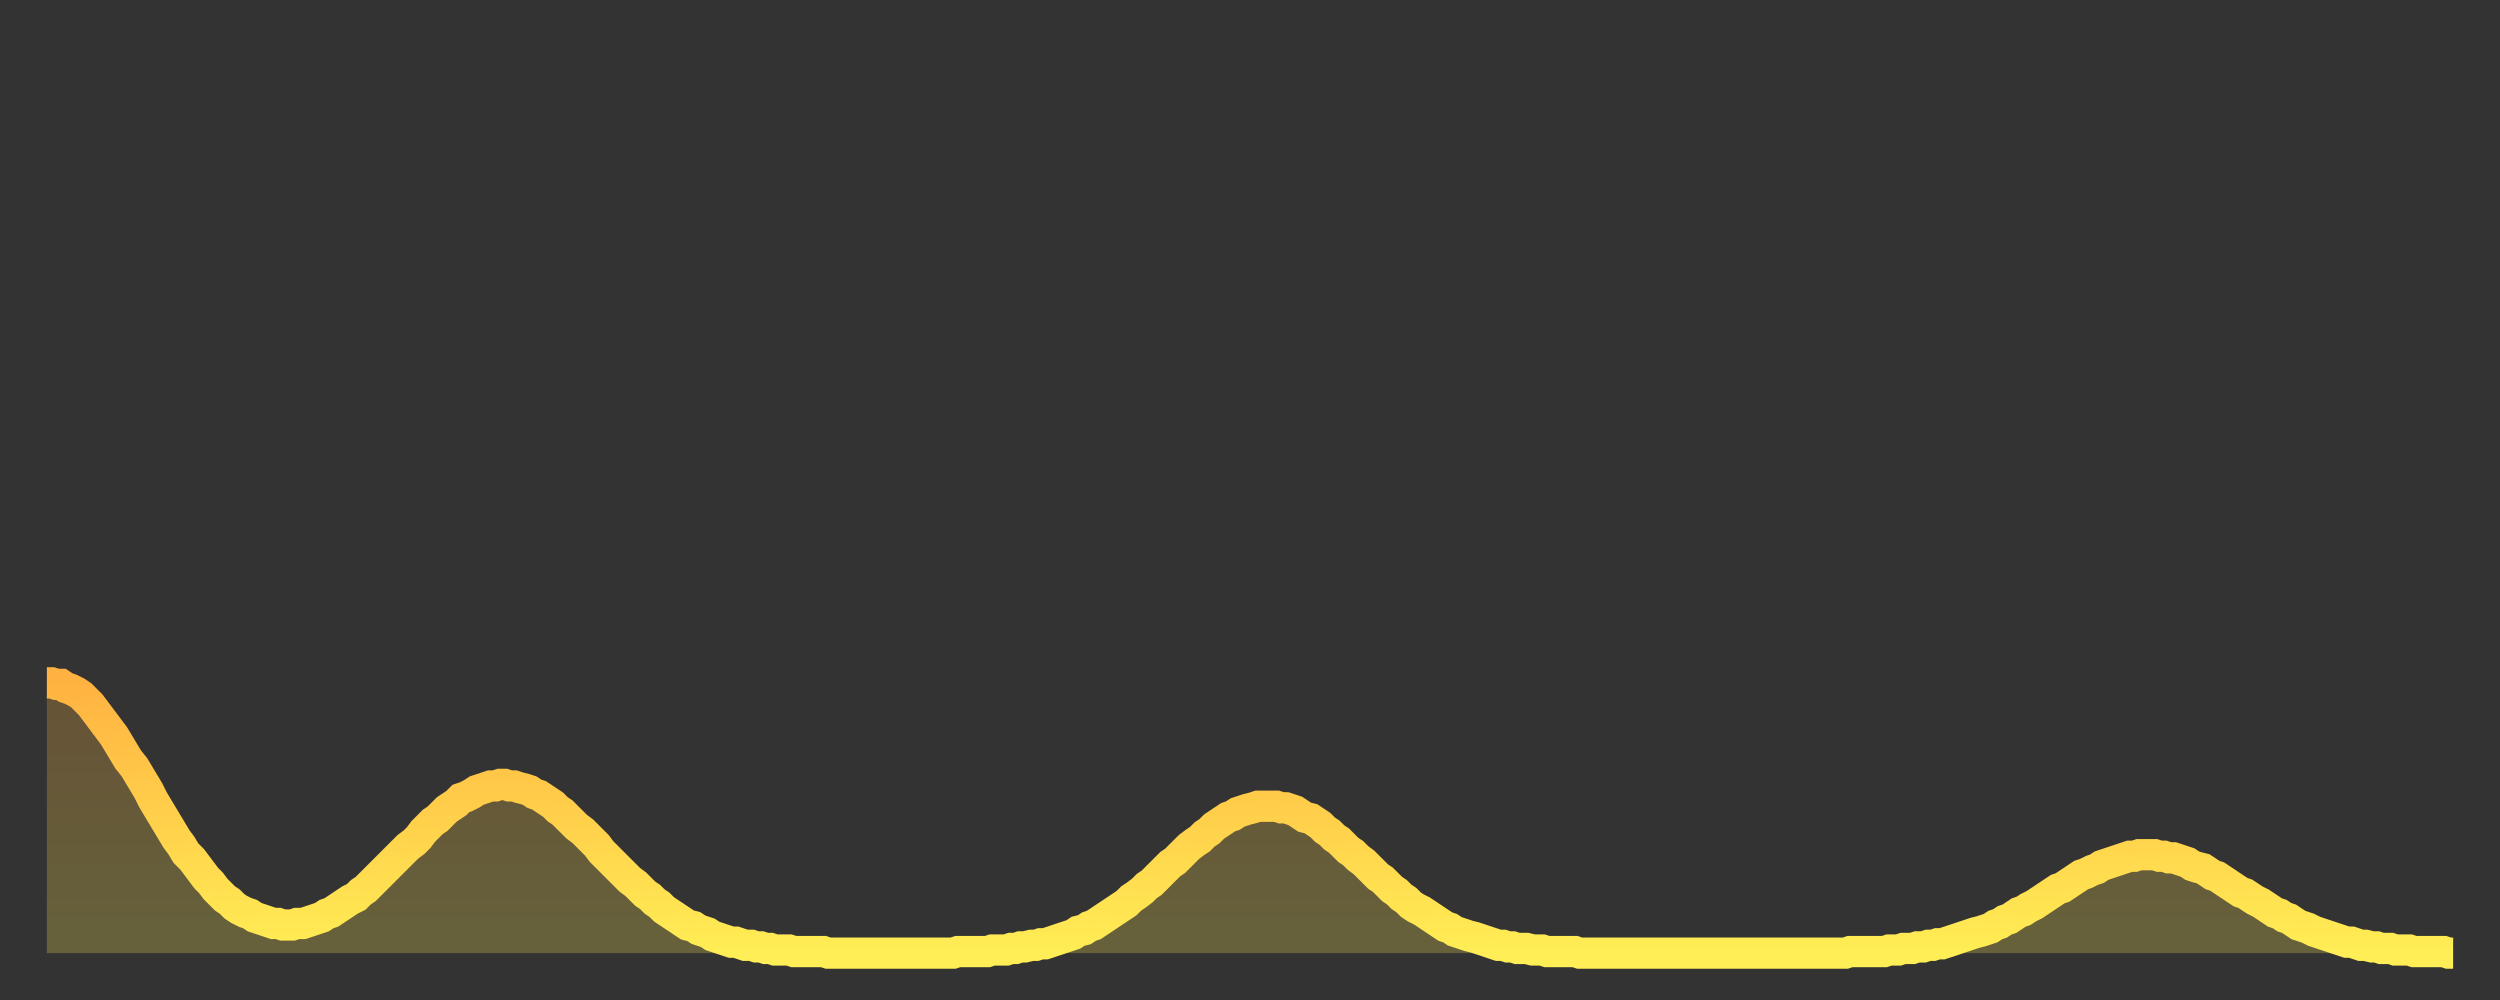
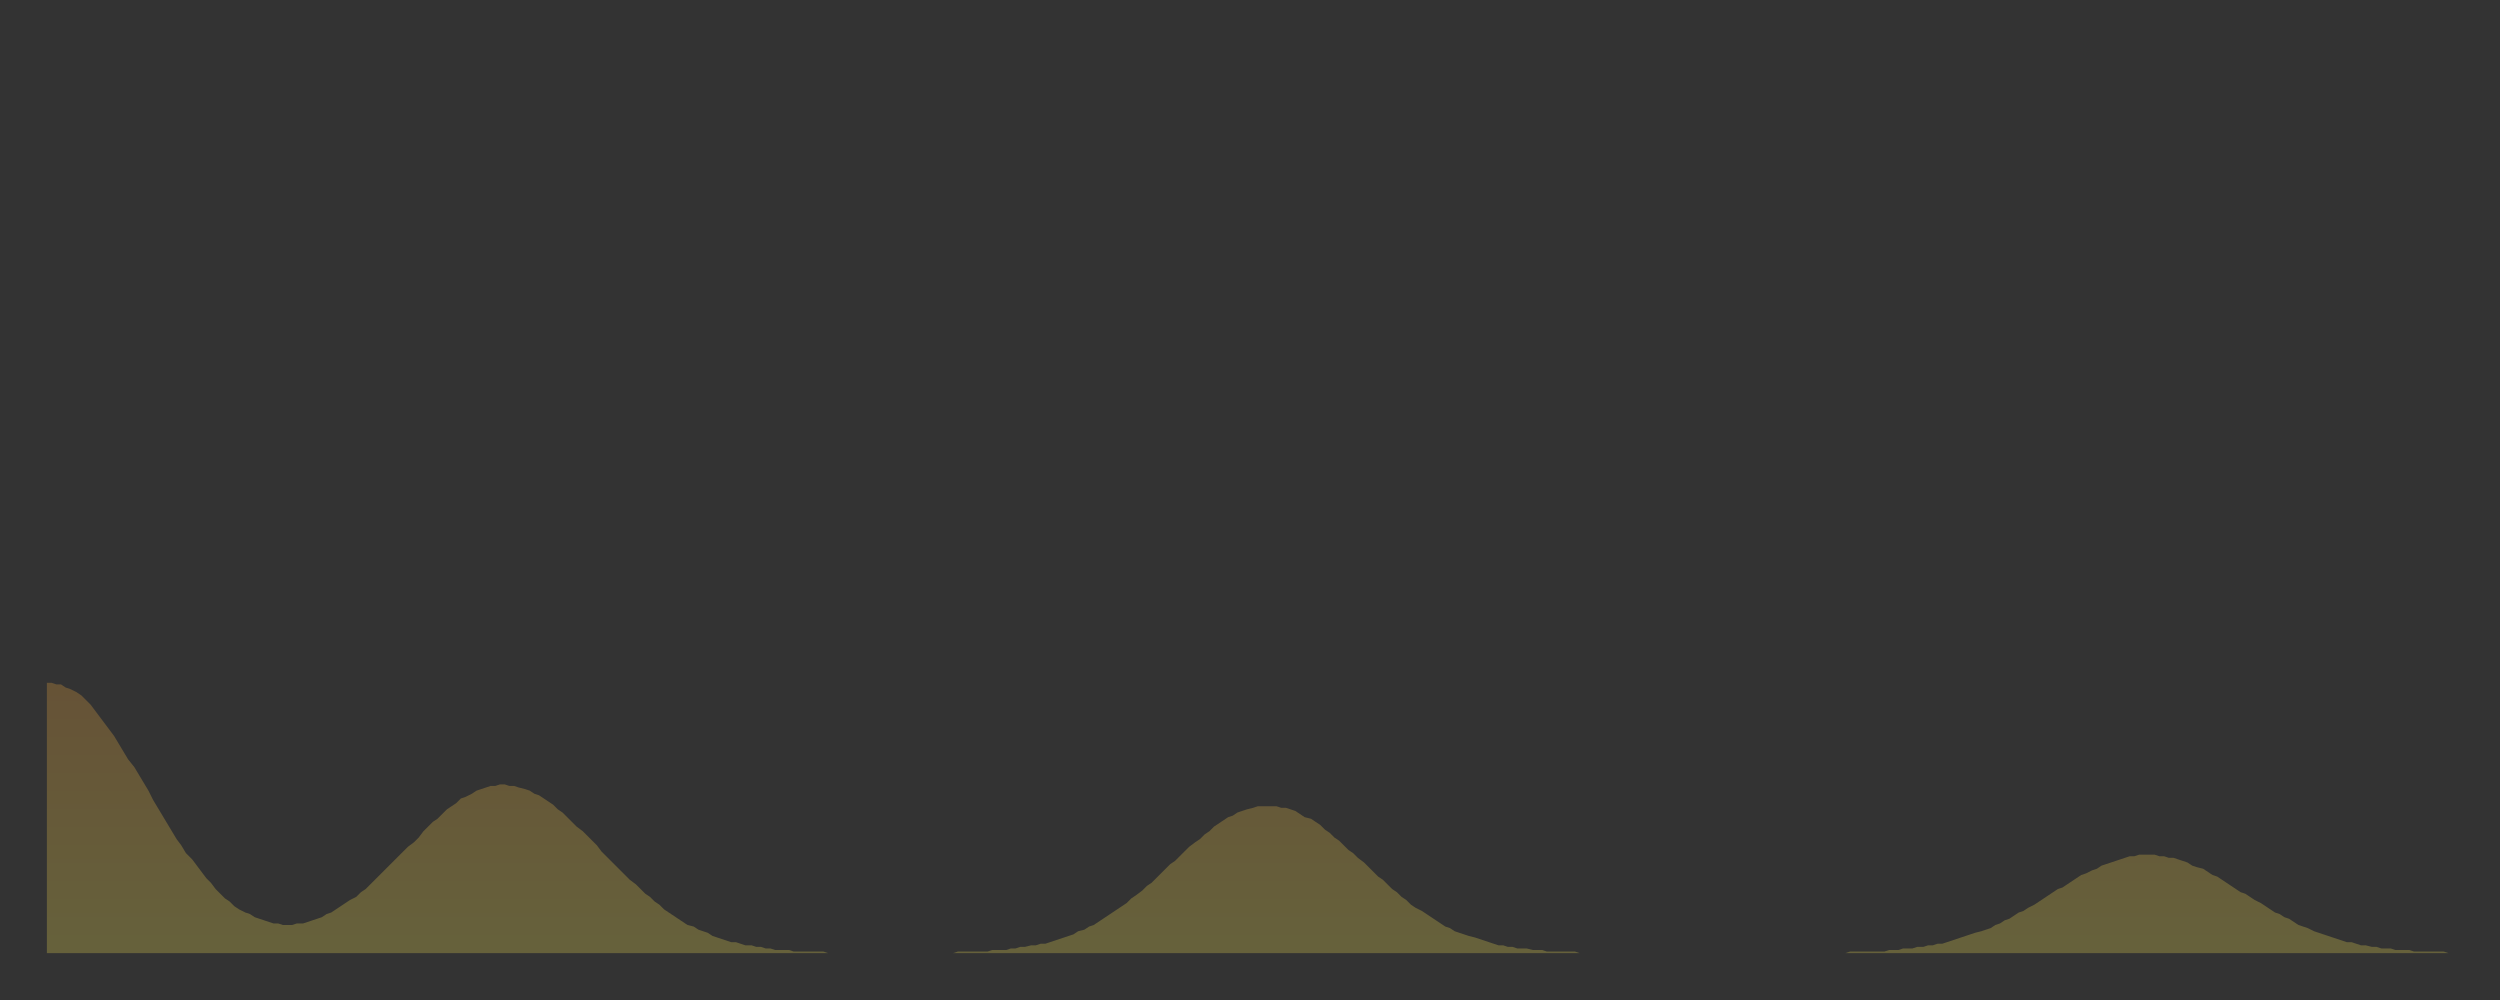
<svg xmlns="http://www.w3.org/2000/svg" baseProfile="full" height="64" version="1.1" width="160">
  <rect width="100%" height="100%" fill="#333333" stroke="none" />
  <defs>
    <linearGradient id="id381358" x1="0" x2="0" y1="0" y2="1">
      <stop offset="0%" stop-color="#ffb241" />
      <stop offset="50%" stop-color="#ffd04b" />
      <stop offset="100%" stop-color="#ffee55" />
    </linearGradient>
  </defs>
  <g transform="translate(3,3)">
    <g>
-       <path d="M 0.0 40.7 L 0.3 40.7 0.6 40.8 0.9 40.8 1.2 41.0 1.5 41.1 1.9 41.3 2.2 41.5 2.5 41.8 2.8 42.1 3.1 42.5 3.4 42.9 3.7 43.3 4.0 43.7 4.3 44.1 4.6 44.6 4.9 45.1 5.2 45.6 5.6 46.1 5.9 46.6 6.2 47.1 6.5 47.6 6.8 48.2 7.1 48.7 7.4 49.2 7.7 49.7 8.0 50.2 8.3 50.7 8.6 51.1 8.9 51.6 9.3 52.0 9.6 52.4 9.9 52.8 10.2 53.2 10.5 53.5 10.8 53.9 11.1 54.2 11.4 54.5 11.7 54.7 12.0 55.0 12.3 55.2 12.7 55.4 13.0 55.5 13.3 55.7 13.6 55.8 13.9 55.9 14.2 56.0 14.5 56.1 14.8 56.1 15.1 56.2 15.4 56.2 15.7 56.2 16.0 56.1 16.4 56.1 16.7 56.0 17.0 55.9 17.3 55.8 17.6 55.7 17.9 55.5 18.2 55.4 18.5 55.2 18.8 55.0 19.1 54.8 19.4 54.6 19.8 54.4 20.1 54.1 20.4 53.9 20.7 53.6 21.0 53.3 21.3 53.0 21.6 52.7 21.9 52.4 22.2 52.1 22.5 51.8 22.8 51.5 23.1 51.2 23.5 50.9 23.8 50.6 24.1 50.2 24.4 49.9 24.7 49.6 25.0 49.4 25.3 49.1 25.6 48.8 25.9 48.6 26.2 48.4 26.5 48.1 26.8 48.0 27.2 47.8 27.5 47.6 27.8 47.5 28.1 47.4 28.4 47.3 28.7 47.3 29.0 47.2 29.3 47.2 29.6 47.3 29.9 47.3 30.2 47.4 30.6 47.5 30.9 47.6 31.2 47.8 31.5 47.9 31.8 48.1 32.1 48.3 32.4 48.5 32.7 48.8 33.0 49.0 33.3 49.3 33.6 49.6 33.9 49.9 34.3 50.2 34.6 50.5 34.9 50.8 35.2 51.1 35.5 51.5 35.8 51.8 36.1 52.1 36.4 52.4 36.7 52.7 37.0 53.0 37.3 53.3 37.7 53.6 38.0 53.9 38.3 54.2 38.6 54.4 38.9 54.7 39.2 54.9 39.5 55.2 39.8 55.4 40.1 55.6 40.4 55.8 40.7 56.0 41.0 56.2 41.4 56.3 41.7 56.5 42.0 56.6 42.3 56.7 42.6 56.9 42.9 57.0 43.2 57.1 43.5 57.2 43.8 57.3 44.1 57.3 44.4 57.4 44.7 57.5 45.1 57.5 45.4 57.6 45.7 57.6 46.0 57.7 46.3 57.7 46.6 57.8 46.9 57.8 47.2 57.8 47.5 57.8 47.8 57.9 48.1 57.9 48.5 57.9 48.8 57.9 49.1 57.9 49.4 57.9 49.7 57.9 50.0 58.0 50.3 58.0 50.6 58.0 50.9 58.0 51.2 58.0 51.5 58.0 51.8 58.0 52.2 58.0 52.5 58.0 52.8 58.0 53.1 58.0 53.4 58.0 53.7 58.0 54.0 58.0 54.3 58.0 54.6 58.0 54.9 58.0 55.2 58.0 55.6 58.0 55.9 58.0 56.2 58.0 56.5 58.0 56.8 58.0 57.1 58.0 57.4 58.0 57.7 58.0 58.0 58.0 58.3 57.9 58.6 57.9 58.9 57.9 59.3 57.9 59.6 57.9 59.9 57.9 60.2 57.9 60.5 57.8 60.8 57.8 61.1 57.8 61.4 57.8 61.7 57.7 62.0 57.7 62.3 57.6 62.6 57.6 63.0 57.5 63.3 57.5 63.6 57.4 63.9 57.4 64.2 57.3 64.5 57.2 64.8 57.1 65.1 57.0 65.4 56.9 65.7 56.8 66.0 56.6 66.4 56.5 66.7 56.3 67.0 56.2 67.3 56.0 67.6 55.8 67.9 55.6 68.2 55.4 68.5 55.2 68.8 55.0 69.1 54.8 69.4 54.5 69.7 54.3 70.1 54.0 70.4 53.7 70.7 53.5 71.0 53.2 71.3 52.9 71.6 52.6 71.9 52.3 72.2 52.1 72.5 51.8 72.8 51.5 73.1 51.2 73.5 50.9 73.8 50.7 74.1 50.4 74.4 50.2 74.7 49.9 75.0 49.7 75.3 49.5 75.6 49.3 75.9 49.2 76.2 49.0 76.5 48.9 76.8 48.8 77.2 48.7 77.5 48.6 77.8 48.6 78.1 48.6 78.4 48.6 78.7 48.6 79.0 48.7 79.3 48.7 79.6 48.8 79.9 48.9 80.2 49.1 80.5 49.3 80.9 49.4 81.2 49.6 81.5 49.8 81.8 50.1 82.1 50.3 82.4 50.6 82.7 50.8 83.0 51.1 83.3 51.4 83.6 51.6 83.9 51.9 84.3 52.2 84.6 52.5 84.9 52.8 85.2 53.1 85.5 53.3 85.8 53.6 86.1 53.9 86.4 54.1 86.7 54.4 87.0 54.6 87.3 54.9 87.6 55.1 88.0 55.3 88.3 55.5 88.6 55.7 88.9 55.9 89.2 56.1 89.5 56.3 89.8 56.4 90.1 56.6 90.4 56.7 90.7 56.8 91.0 56.9 91.4 57.0 91.7 57.1 92.0 57.2 92.3 57.3 92.6 57.4 92.9 57.5 93.2 57.5 93.5 57.6 93.8 57.6 94.1 57.7 94.4 57.7 94.7 57.7 95.1 57.8 95.4 57.8 95.7 57.8 96.0 57.9 96.3 57.9 96.6 57.9 96.9 57.9 97.2 57.9 97.5 57.9 97.8 57.9 98.1 58.0 98.4 58.0 98.8 58.0 99.1 58.0 99.4 58.0 99.7 58.0 100.0 58.0 100.3 58.0 100.6 58.0 100.9 58.0 101.2 58.0 101.5 58.0 101.8 58.0 102.2 58.0 102.5 58.0 102.8 58.0 103.1 58.0 103.4 58.0 103.7 58.0 104.0 58.0 104.3 58.0 104.6 58.0 104.9 58.0 105.2 58.0 105.5 58.0 105.9 58.0 106.2 58.0 106.5 58.0 106.8 58.0 107.1 58.0 107.4 58.0 107.7 58.0 108.0 58.0 108.3 58.0 108.6 58.0 108.9 58.0 109.3 58.0 109.6 58.0 109.9 58.0 110.2 58.0 110.5 58.0 110.8 58.0 111.1 58.0 111.4 58.0 111.7 58.0 112.0 58.0 112.3 58.0 112.6 58.0 113.0 58.0 113.3 58.0 113.6 58.0 113.9 58.0 114.2 58.0 114.5 58.0 114.8 58.0 115.1 58.0 115.4 57.9 115.7 57.9 116.0 57.9 116.3 57.9 116.7 57.9 117.0 57.9 117.3 57.9 117.6 57.9 117.9 57.8 118.2 57.8 118.5 57.8 118.8 57.7 119.1 57.7 119.4 57.7 119.7 57.6 120.1 57.6 120.4 57.5 120.7 57.5 121.0 57.4 121.3 57.4 121.6 57.3 121.9 57.2 122.2 57.1 122.5 57.0 122.8 56.9 123.1 56.8 123.4 56.7 123.8 56.6 124.1 56.5 124.4 56.4 124.7 56.2 125.0 56.1 125.3 55.9 125.6 55.8 125.9 55.6 126.2 55.4 126.5 55.3 126.8 55.1 127.2 54.9 127.5 54.7 127.8 54.5 128.1 54.3 128.4 54.1 128.7 53.9 129.0 53.8 129.3 53.6 129.6 53.4 129.9 53.2 130.2 53.0 130.5 52.9 130.9 52.7 131.2 52.6 131.5 52.4 131.8 52.3 132.1 52.2 132.4 52.1 132.7 52.0 133.0 51.9 133.3 51.8 133.6 51.8 133.9 51.7 134.2 51.7 134.6 51.7 134.9 51.7 135.2 51.8 135.5 51.8 135.8 51.9 136.1 51.9 136.4 52.0 136.7 52.1 137.0 52.2 137.3 52.4 137.6 52.5 138.0 52.6 138.3 52.8 138.6 53.0 138.9 53.1 139.2 53.3 139.5 53.5 139.8 53.7 140.1 53.9 140.4 54.1 140.7 54.2 141.0 54.4 141.3 54.6 141.7 54.8 142.0 55.0 142.3 55.2 142.6 55.4 142.9 55.5 143.2 55.7 143.5 55.8 143.8 56.0 144.1 56.2 144.4 56.3 144.7 56.4 145.1 56.6 145.4 56.7 145.7 56.8 146.0 56.9 146.3 57.0 146.6 57.1 146.9 57.2 147.2 57.3 147.5 57.3 147.8 57.4 148.1 57.5 148.4 57.5 148.8 57.6 149.1 57.6 149.4 57.7 149.7 57.7 150.0 57.7 150.3 57.8 150.6 57.8 150.9 57.8 151.2 57.8 151.5 57.9 151.8 57.9 152.1 57.9 152.5 57.9 152.8 57.9 153.1 57.9 153.4 57.9 153.7 58.0 154.0 58.0" fill="none" id="graph-curve" opacity="1" stroke="url(#id381358)" stroke-width="2" />
      <path d="M 0 58 L 0.0 40.7 0.3 40.7 0.6 40.8 0.9 40.8 1.2 41.0 1.5 41.1 1.9 41.3 2.2 41.5 2.5 41.8 2.8 42.1 3.1 42.5 3.4 42.9 3.7 43.3 4.0 43.7 4.3 44.1 4.6 44.6 4.9 45.1 5.2 45.6 5.6 46.1 5.9 46.6 6.2 47.1 6.5 47.6 6.8 48.2 7.1 48.7 7.4 49.2 7.7 49.7 8.0 50.2 8.3 50.7 8.6 51.1 8.9 51.6 9.3 52.0 9.6 52.4 9.9 52.8 10.2 53.2 10.5 53.5 10.8 53.9 11.1 54.2 11.4 54.5 11.7 54.7 12.0 55.0 12.3 55.2 12.7 55.4 13.0 55.5 13.3 55.7 13.6 55.8 13.9 55.9 14.2 56.0 14.5 56.1 14.8 56.1 15.1 56.2 15.4 56.2 15.7 56.2 16.0 56.1 16.4 56.1 16.7 56.0 17.0 55.9 17.3 55.8 17.6 55.7 17.9 55.5 18.2 55.4 18.5 55.2 18.8 55.0 19.1 54.8 19.4 54.6 19.8 54.4 20.1 54.1 20.4 53.9 20.7 53.6 21.0 53.3 21.3 53.0 21.6 52.7 21.9 52.4 22.2 52.1 22.5 51.8 22.8 51.5 23.1 51.2 23.5 50.9 23.8 50.6 24.1 50.2 24.4 49.9 24.7 49.6 25.0 49.4 25.3 49.1 25.6 48.8 25.9 48.6 26.2 48.4 26.5 48.1 26.8 48.0 27.2 47.8 27.5 47.6 27.8 47.5 28.1 47.4 28.4 47.3 28.7 47.3 29.0 47.2 29.3 47.2 29.6 47.3 29.9 47.3 30.2 47.4 30.6 47.5 30.9 47.6 31.2 47.8 31.5 47.9 31.8 48.1 32.1 48.3 32.4 48.5 32.7 48.8 33.0 49.0 33.3 49.3 33.6 49.6 33.9 49.9 34.3 50.2 34.6 50.5 34.9 50.8 35.2 51.1 35.5 51.5 35.8 51.8 36.1 52.1 36.4 52.4 36.7 52.7 37.0 53.0 37.3 53.3 37.7 53.6 38.0 53.9 38.3 54.2 38.6 54.4 38.9 54.7 39.2 54.9 39.5 55.2 39.8 55.4 40.1 55.6 40.4 55.8 40.7 56.0 41.0 56.2 41.4 56.3 41.7 56.5 42.0 56.6 42.3 56.7 42.6 56.9 42.9 57.0 43.2 57.1 43.5 57.2 43.8 57.3 44.1 57.3 44.4 57.4 44.7 57.5 45.1 57.5 45.4 57.6 45.7 57.6 46.0 57.7 46.3 57.7 46.6 57.8 46.9 57.8 47.2 57.8 47.5 57.8 47.8 57.9 48.1 57.9 48.5 57.9 48.8 57.9 49.1 57.9 49.4 57.9 49.7 57.9 50.0 58.0 50.3 58.0 50.6 58.0 50.9 58.0 51.2 58.0 51.5 58.0 51.8 58.0 52.2 58.0 52.5 58.0 52.8 58.0 53.1 58.0 53.4 58.0 53.7 58.0 54.0 58.0 54.3 58.0 54.6 58.0 54.9 58.0 55.2 58.0 55.6 58.0 55.9 58.0 56.2 58.0 56.5 58.0 56.8 58.0 57.1 58.0 57.4 58.0 57.7 58.0 58.0 58.0 58.3 57.9 58.6 57.9 58.9 57.9 59.3 57.9 59.6 57.9 59.9 57.9 60.2 57.9 60.5 57.8 60.8 57.8 61.1 57.8 61.4 57.8 61.7 57.7 62.0 57.7 62.3 57.6 62.6 57.6 63.0 57.5 63.3 57.5 63.6 57.4 63.9 57.4 64.2 57.3 64.5 57.2 64.8 57.1 65.1 57.0 65.4 56.9 65.7 56.8 66.0 56.6 66.4 56.5 66.7 56.3 67.0 56.2 67.3 56.0 67.6 55.8 67.9 55.6 68.2 55.4 68.5 55.2 68.8 55.0 69.1 54.8 69.4 54.5 69.7 54.3 70.1 54.0 70.4 53.7 70.7 53.5 71.0 53.2 71.3 52.9 71.6 52.6 71.9 52.3 72.2 52.1 72.5 51.8 72.8 51.5 73.1 51.2 73.5 50.9 73.8 50.7 74.1 50.4 74.4 50.2 74.7 49.9 75.0 49.7 75.3 49.5 75.6 49.3 75.9 49.2 76.2 49.0 76.5 48.9 76.8 48.8 77.2 48.7 77.5 48.6 77.8 48.6 78.1 48.6 78.4 48.6 78.7 48.6 79.0 48.7 79.3 48.7 79.6 48.8 79.9 48.9 80.2 49.1 80.5 49.3 80.9 49.4 81.2 49.6 81.5 49.8 81.8 50.1 82.1 50.3 82.4 50.6 82.7 50.8 83.0 51.1 83.3 51.4 83.6 51.6 83.9 51.9 84.3 52.2 84.6 52.5 84.9 52.8 85.2 53.1 85.5 53.3 85.8 53.6 86.1 53.9 86.4 54.1 86.7 54.4 87.0 54.6 87.3 54.9 87.6 55.1 88.0 55.3 88.3 55.5 88.6 55.7 88.9 55.9 89.2 56.1 89.5 56.3 89.8 56.4 90.1 56.6 90.4 56.7 90.7 56.8 91.0 56.9 91.4 57.0 91.7 57.1 92.0 57.2 92.3 57.3 92.6 57.4 92.9 57.5 93.2 57.5 93.5 57.6 93.8 57.6 94.1 57.7 94.4 57.7 94.7 57.7 95.1 57.8 95.4 57.8 95.7 57.8 96.0 57.9 96.3 57.9 96.6 57.9 96.9 57.9 97.2 57.9 97.5 57.9 97.8 57.9 98.1 58.0 98.4 58.0 98.8 58.0 99.1 58.0 99.4 58.0 99.7 58.0 100.0 58.0 100.3 58.0 100.6 58.0 100.9 58.0 101.2 58.0 101.5 58.0 101.8 58.0 102.2 58.0 102.5 58.0 102.8 58.0 103.1 58.0 103.4 58.0 103.7 58.0 104.0 58.0 104.3 58.0 104.6 58.0 104.9 58.0 105.2 58.0 105.5 58.0 105.9 58.0 106.2 58.0 106.5 58.0 106.8 58.0 107.1 58.0 107.4 58.0 107.7 58.0 108.0 58.0 108.3 58.0 108.6 58.0 108.9 58.0 109.3 58.0 109.6 58.0 109.9 58.0 110.2 58.0 110.5 58.0 110.8 58.0 111.1 58.0 111.4 58.0 111.7 58.0 112.0 58.0 112.3 58.0 112.6 58.0 113.0 58.0 113.3 58.0 113.6 58.0 113.9 58.0 114.2 58.0 114.5 58.0 114.8 58.0 115.1 58.0 115.4 57.9 115.7 57.9 116.0 57.9 116.3 57.9 116.7 57.9 117.0 57.9 117.3 57.9 117.6 57.9 117.9 57.8 118.2 57.8 118.5 57.8 118.8 57.7 119.1 57.7 119.4 57.7 119.7 57.6 120.1 57.6 120.4 57.5 120.7 57.5 121.0 57.4 121.3 57.4 121.6 57.3 121.9 57.2 122.2 57.1 122.5 57.0 122.8 56.9 123.1 56.8 123.4 56.7 123.8 56.6 124.1 56.5 124.4 56.4 124.7 56.2 125.0 56.1 125.3 55.9 125.6 55.8 125.9 55.6 126.2 55.4 126.5 55.3 126.8 55.1 127.2 54.9 127.5 54.7 127.8 54.5 128.1 54.3 128.4 54.1 128.7 53.9 129.0 53.8 129.3 53.6 129.6 53.4 129.9 53.2 130.2 53.0 130.5 52.9 130.9 52.7 131.2 52.6 131.5 52.4 131.8 52.3 132.1 52.2 132.4 52.1 132.7 52.0 133.0 51.9 133.3 51.8 133.6 51.8 133.9 51.7 134.2 51.7 134.6 51.7 134.9 51.7 135.2 51.8 135.5 51.8 135.8 51.9 136.1 51.9 136.4 52.0 136.7 52.1 137.0 52.2 137.3 52.4 137.6 52.5 138.0 52.6 138.3 52.8 138.6 53.0 138.9 53.1 139.2 53.3 139.5 53.5 139.8 53.7 140.1 53.9 140.4 54.1 140.7 54.2 141.0 54.4 141.3 54.6 141.7 54.8 142.0 55.0 142.3 55.2 142.6 55.4 142.9 55.5 143.2 55.7 143.5 55.8 143.8 56.0 144.1 56.2 144.4 56.3 144.7 56.4 145.1 56.6 145.4 56.7 145.7 56.8 146.0 56.9 146.3 57.0 146.6 57.1 146.9 57.2 147.2 57.3 147.5 57.3 147.8 57.4 148.1 57.5 148.4 57.5 148.8 57.6 149.1 57.6 149.4 57.7 149.7 57.7 150.0 57.7 150.3 57.8 150.6 57.8 150.9 57.8 151.2 57.8 151.5 57.9 151.8 57.9 152.1 57.9 152.5 57.9 152.8 57.9 153.1 57.9 153.4 57.9 153.7 58.0 154.0 58.0 154 58" fill="url(#id381358)" fill-opacity=".25" id="graph-shadow" />
    </g>
  </g>
</svg>